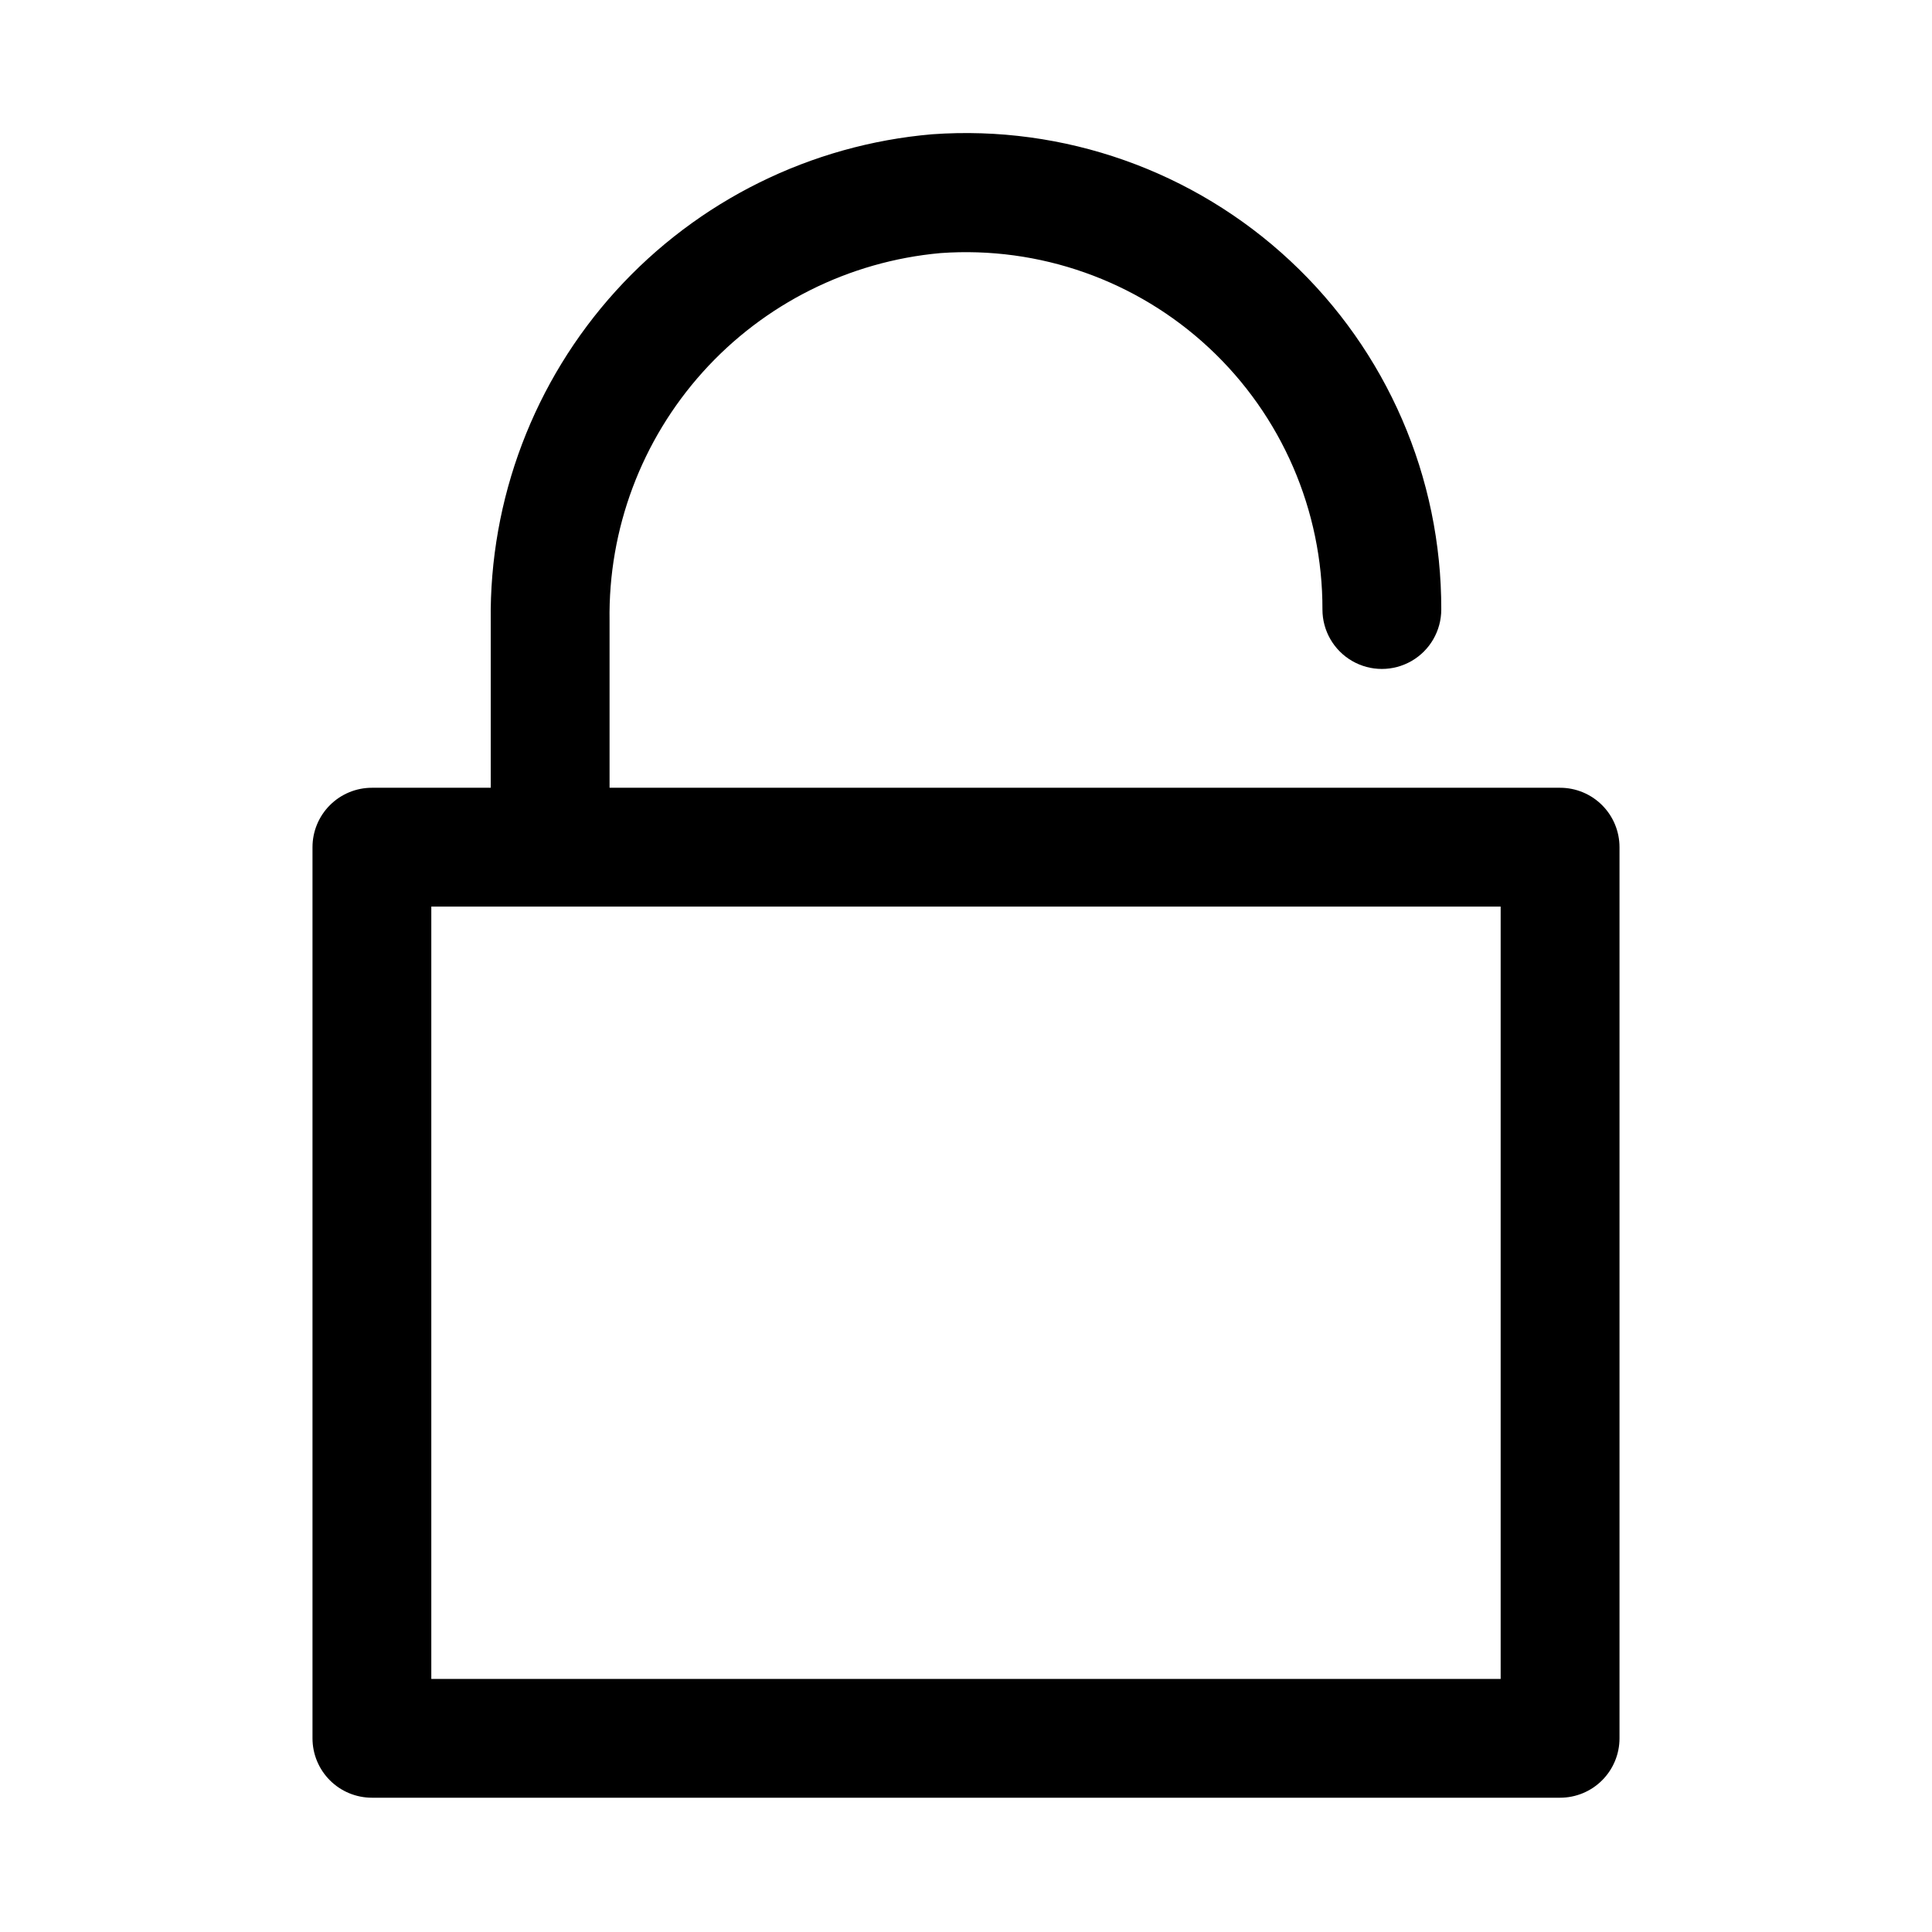
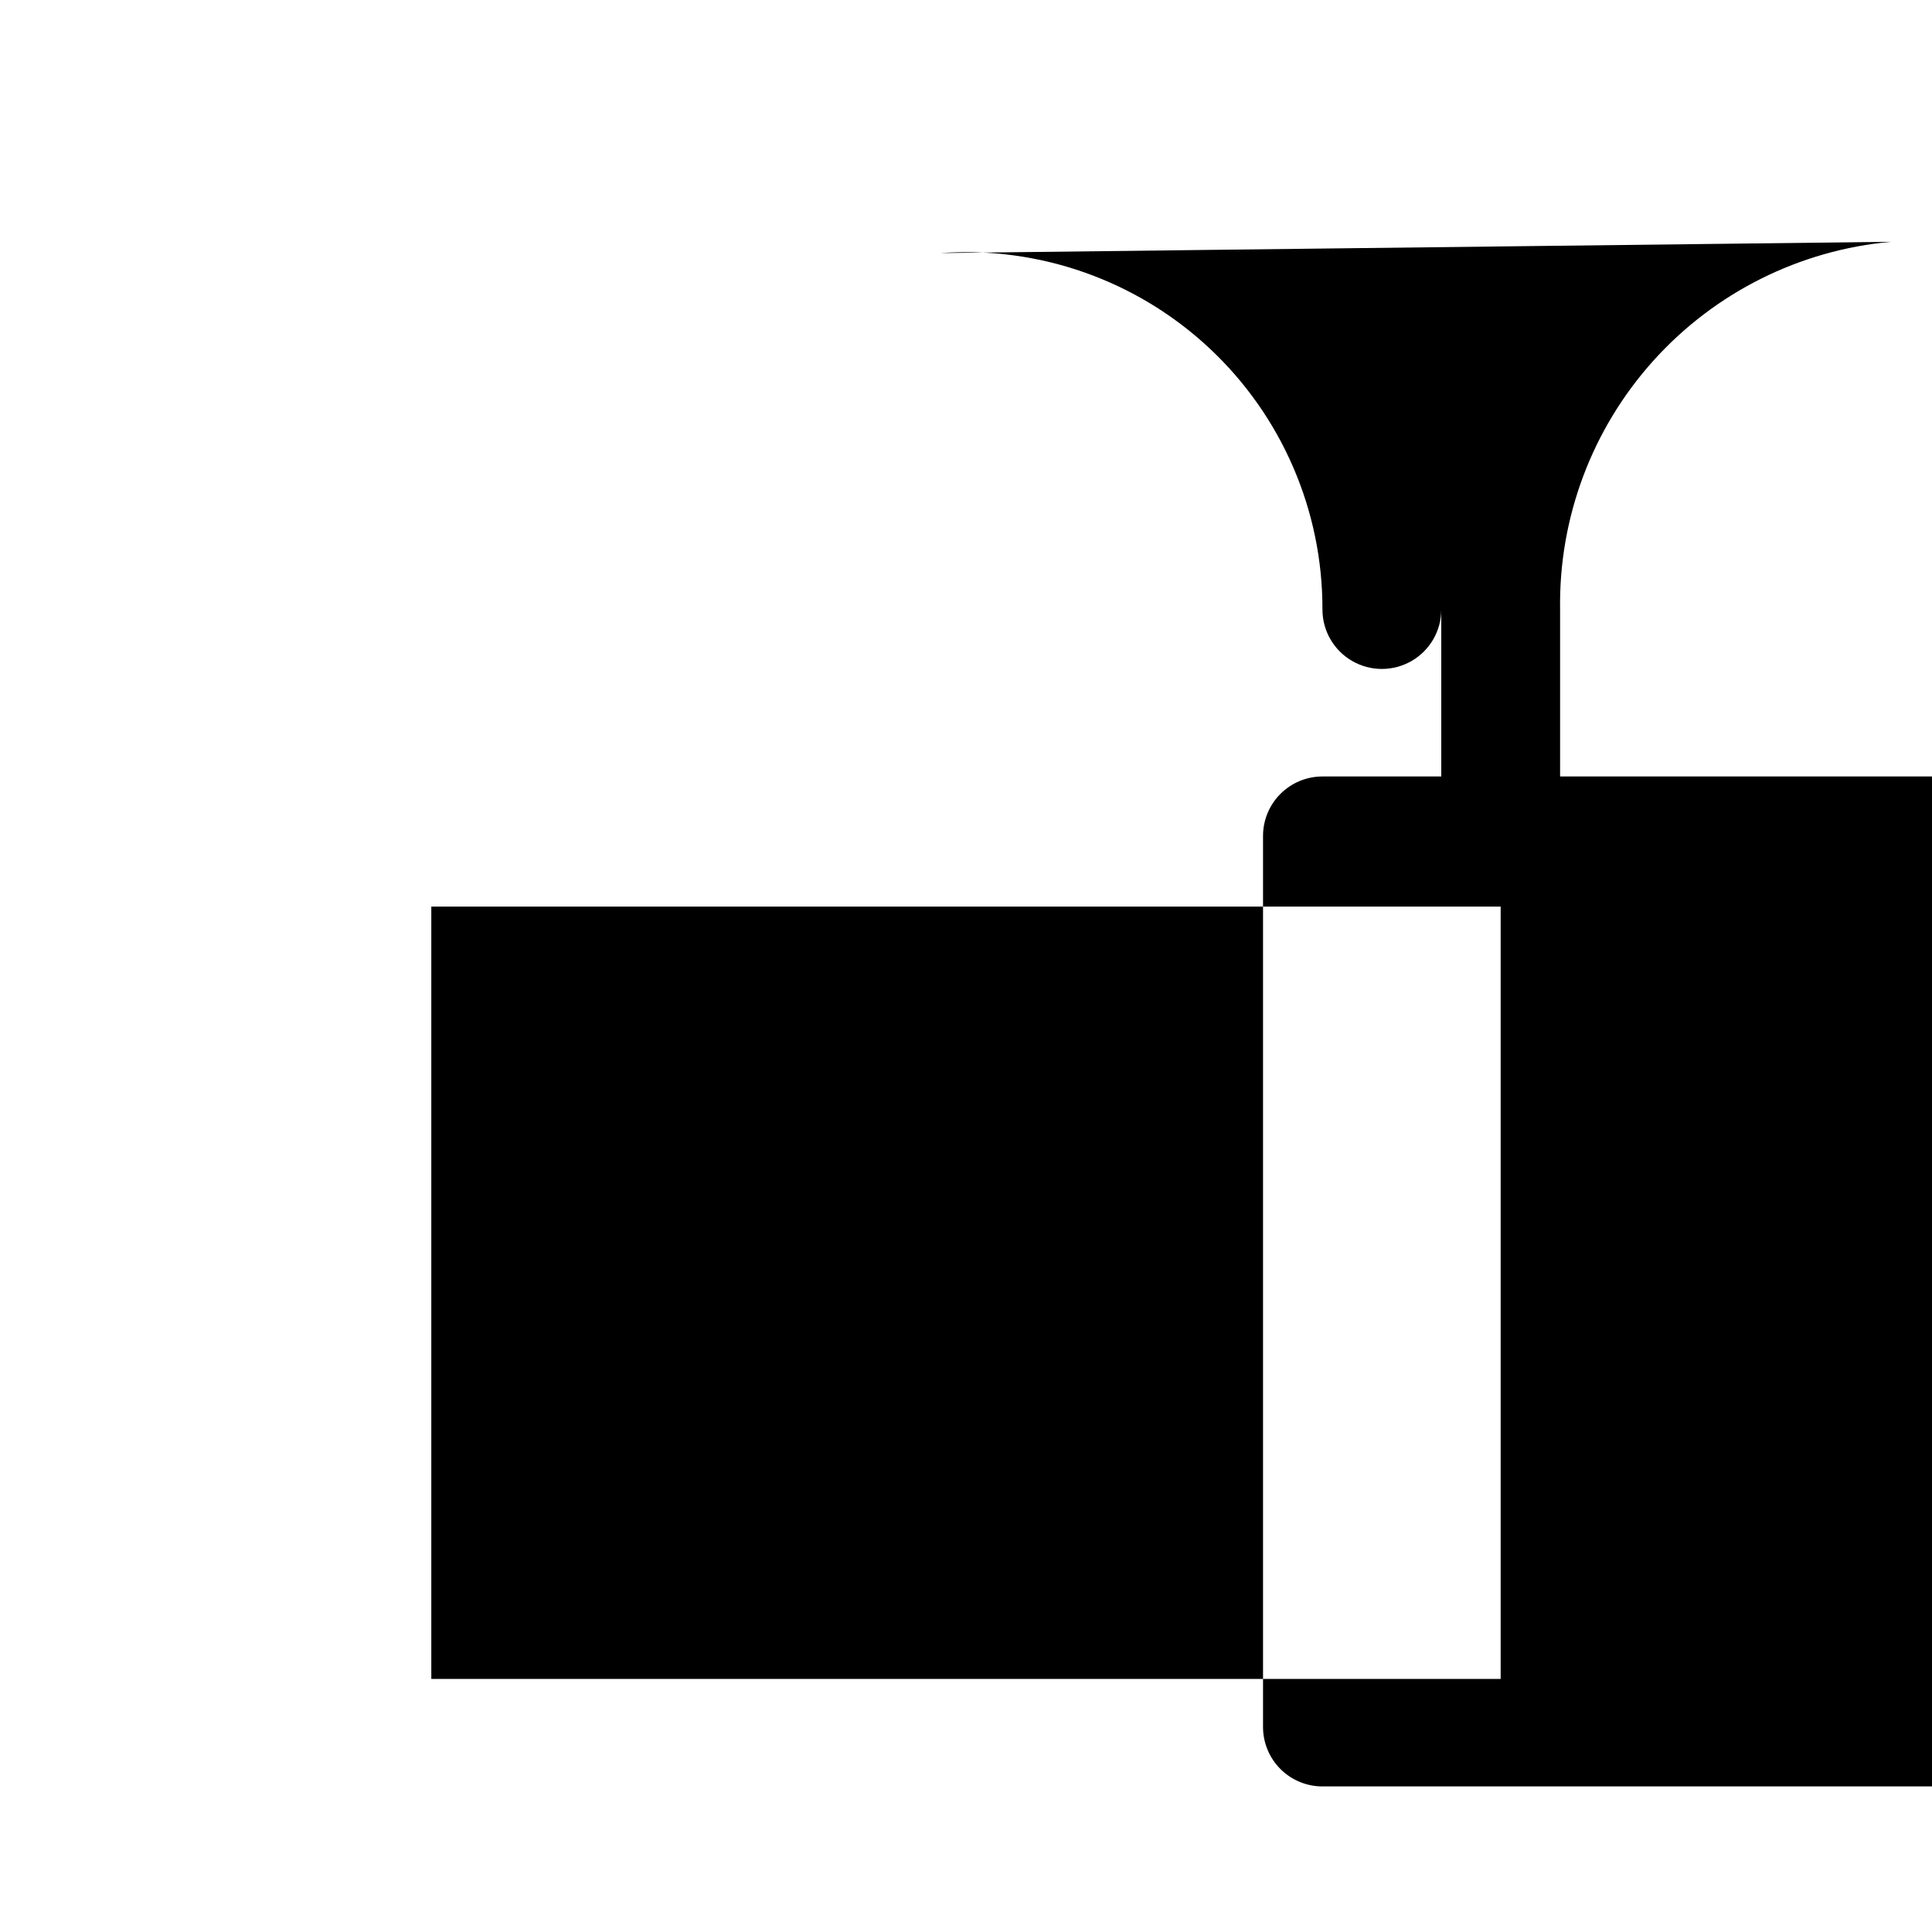
<svg xmlns="http://www.w3.org/2000/svg" fill="#000000" width="800px" height="800px" version="1.1" viewBox="144 144 512 512">
-   <path d="m393.23 211.07c26.203-1.883 52.008 7.231 71.215 25.156 19.207 17.922 30.086 43.035 30.016 69.309 0 5.625 3.004 10.82 7.875 13.633 4.871 2.812 10.871 2.812 15.742 0s7.871-8.008 7.871-13.633c0.09-35.02-14.402-68.496-40.004-92.391-25.598-23.898-59.992-36.059-94.922-33.562-32.172 2.762-62.109 17.586-83.809 41.5-21.695 23.918-33.547 55.156-33.168 87.445v44.238h-31.488c-4.176 0-8.18 1.66-11.133 4.613s-4.613 6.957-4.613 11.133v236.16c0 4.176 1.66 8.18 4.613 11.133 2.953 2.953 6.957 4.609 11.133 4.609h314.88c4.176 0 8.18-1.656 11.133-4.609 2.953-2.953 4.613-6.957 4.613-11.133v-236.16c0-4.176-1.66-8.18-4.613-11.133-2.953-2.953-6.957-4.613-11.133-4.613h-251.9v-44.238c-0.379-24.312 8.453-47.867 24.715-65.945 16.266-18.074 38.762-29.328 62.98-31.512zm148.46 377.86h-283.39v-204.67h283.39z" />
+   <path d="m393.23 211.07c26.203-1.883 52.008 7.231 71.215 25.156 19.207 17.922 30.086 43.035 30.016 69.309 0 5.625 3.004 10.82 7.875 13.633 4.871 2.812 10.871 2.812 15.742 0s7.871-8.008 7.871-13.633v44.238h-31.488c-4.176 0-8.18 1.66-11.133 4.613s-4.613 6.957-4.613 11.133v236.16c0 4.176 1.66 8.18 4.613 11.133 2.953 2.953 6.957 4.609 11.133 4.609h314.88c4.176 0 8.18-1.656 11.133-4.609 2.953-2.953 4.613-6.957 4.613-11.133v-236.16c0-4.176-1.66-8.18-4.613-11.133-2.953-2.953-6.957-4.613-11.133-4.613h-251.9v-44.238c-0.379-24.312 8.453-47.867 24.715-65.945 16.266-18.074 38.762-29.328 62.98-31.512zm148.46 377.86h-283.39v-204.67h283.39z" />
</svg>